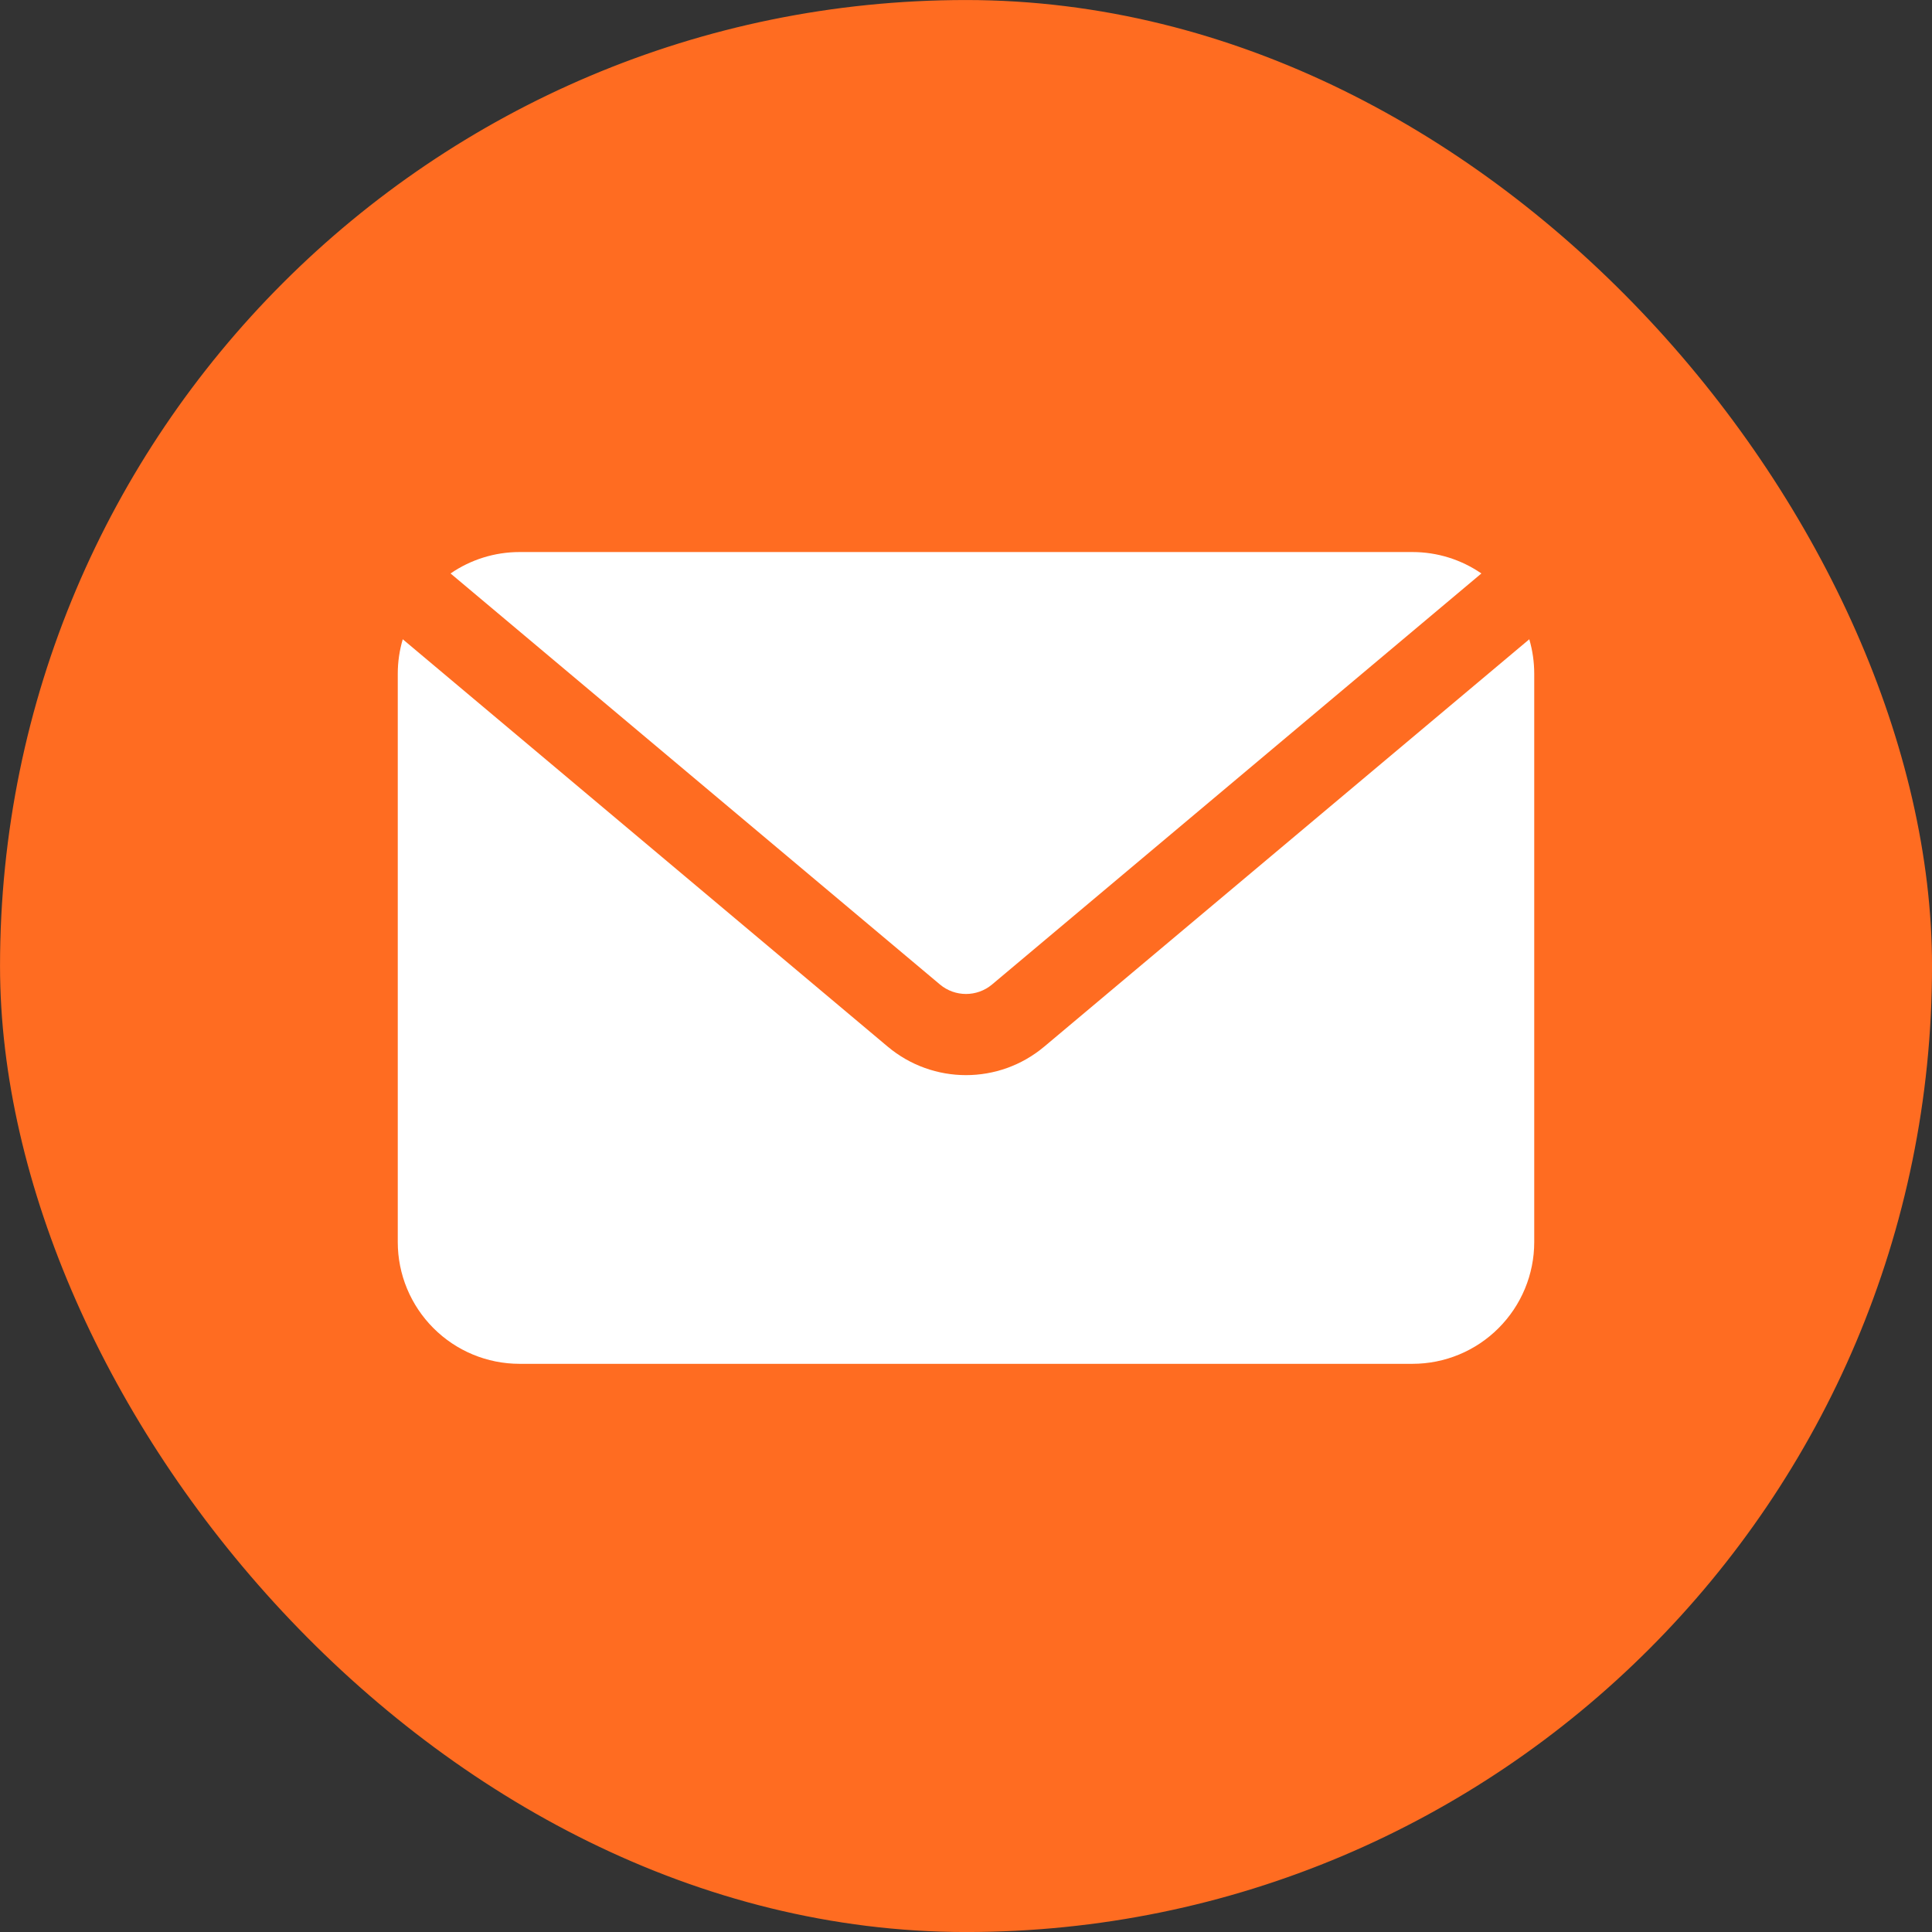
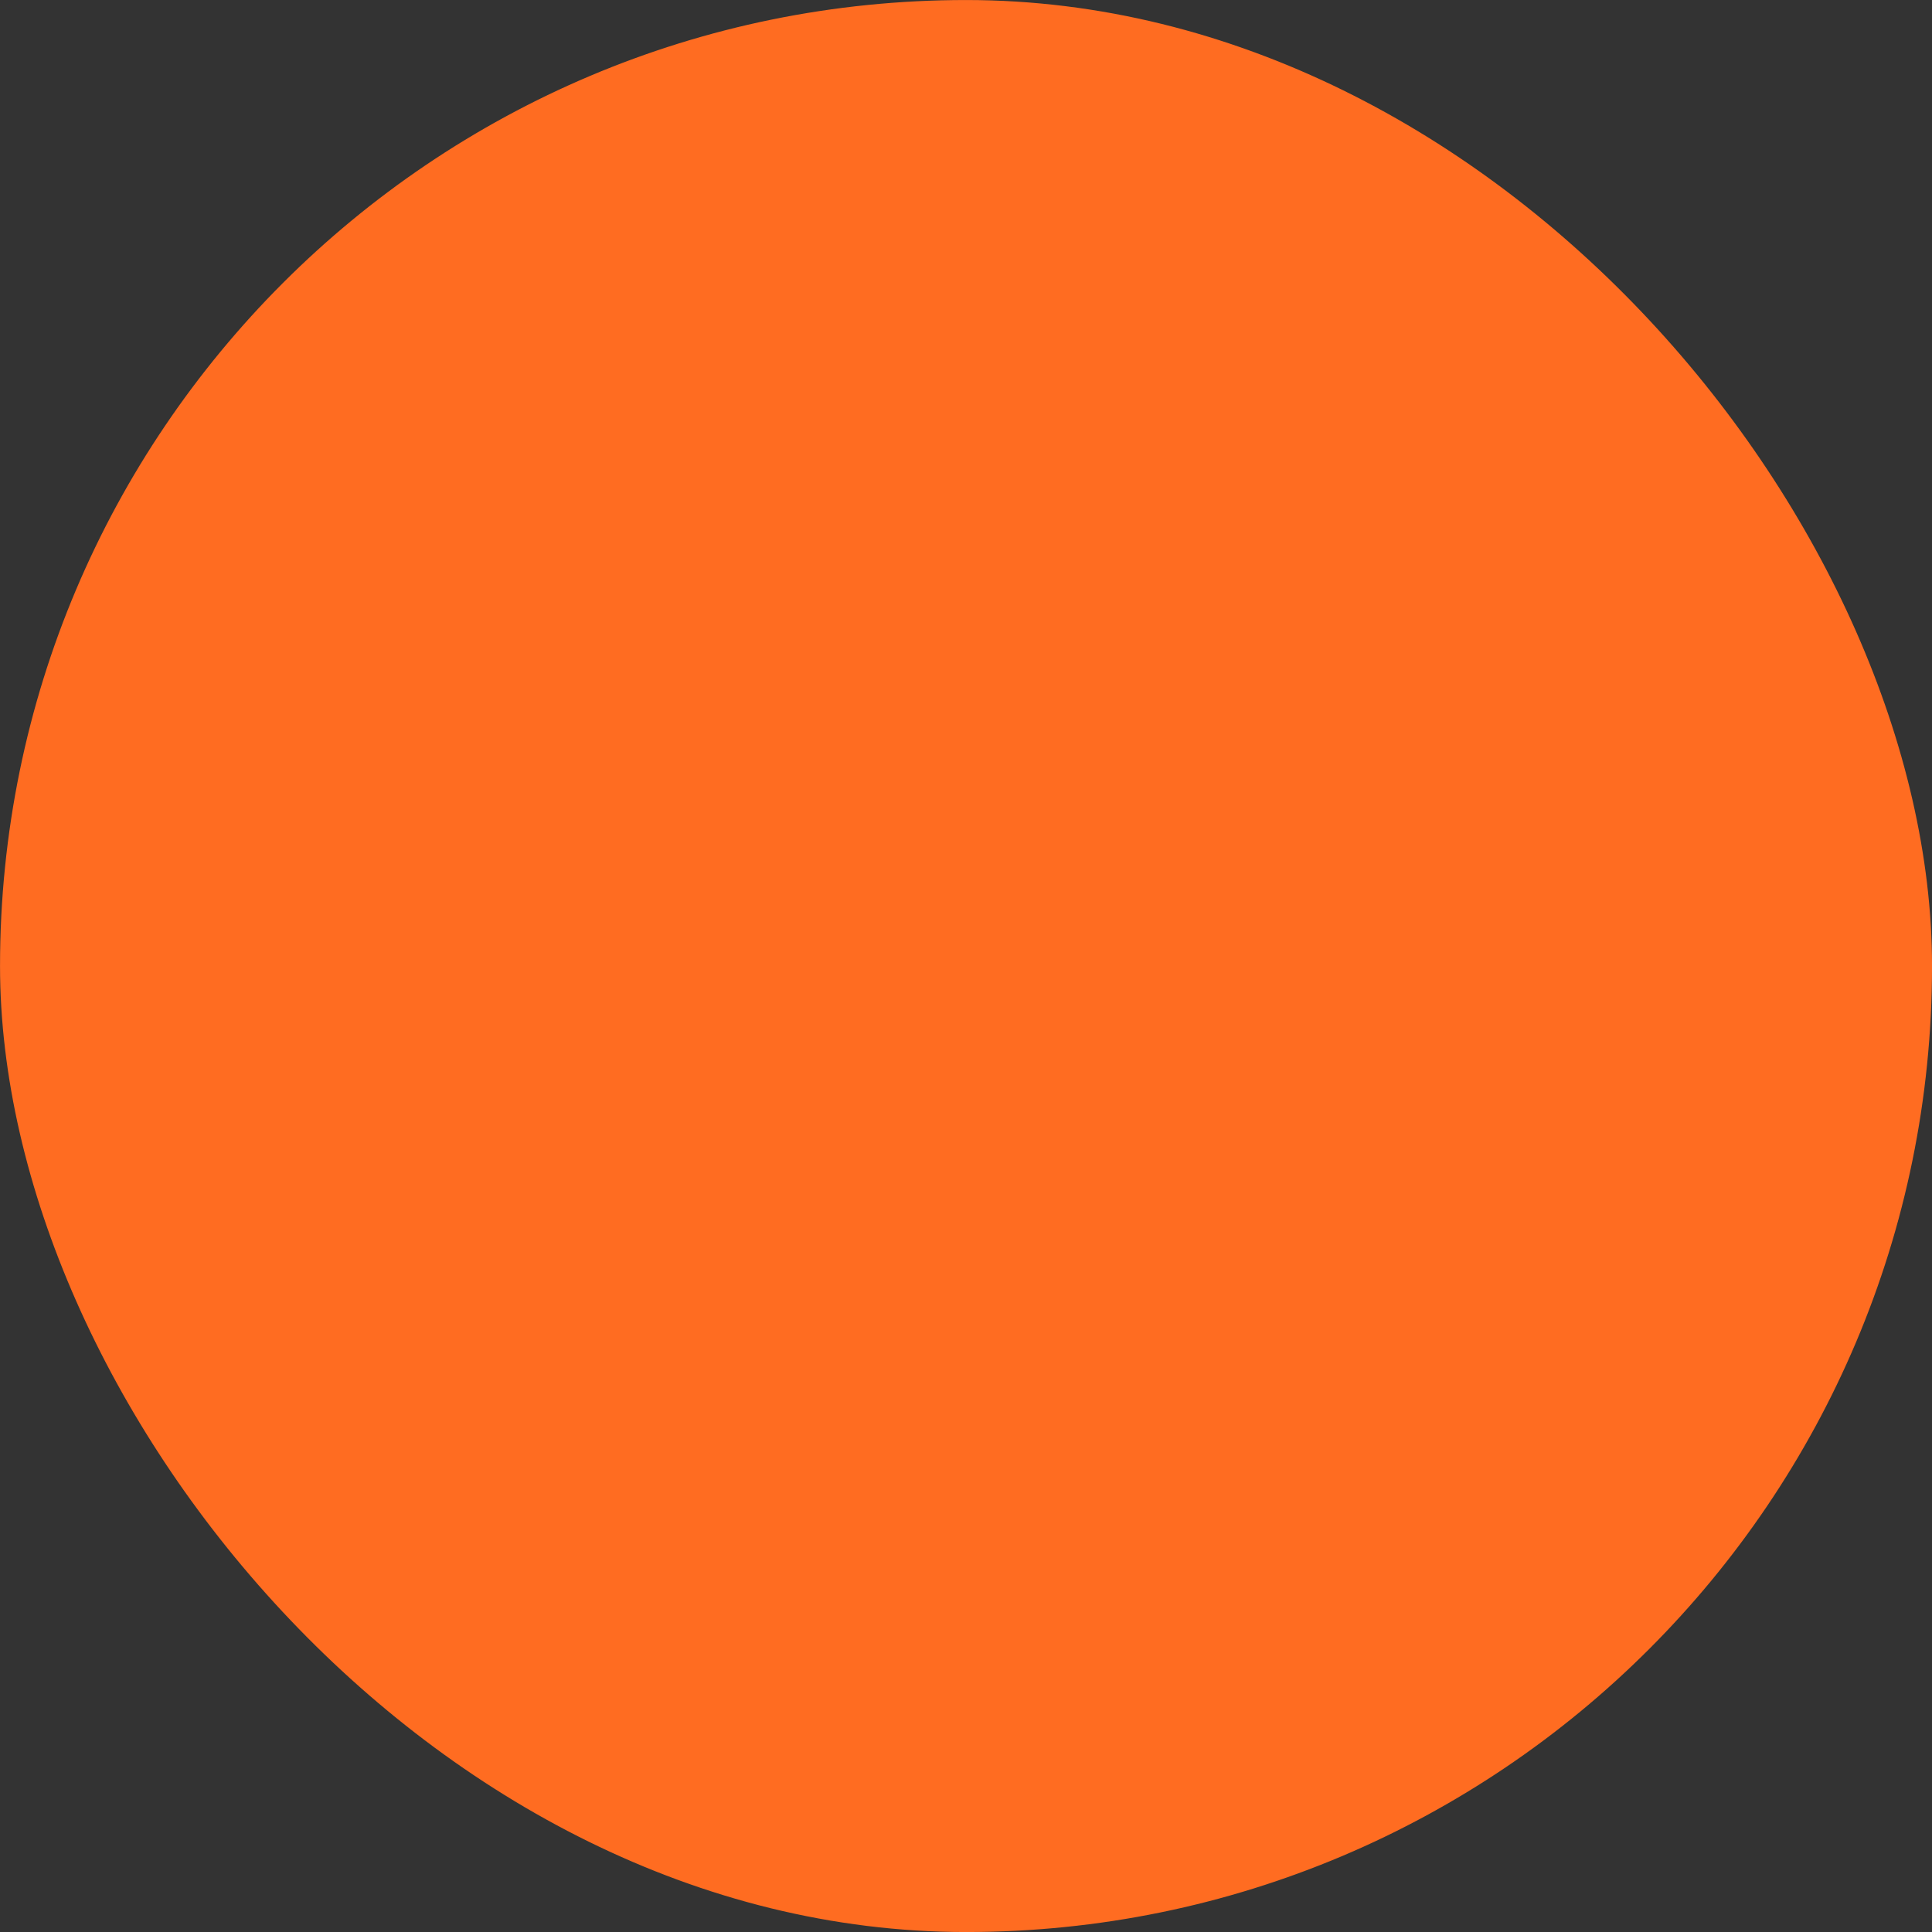
<svg xmlns="http://www.w3.org/2000/svg" width="34" height="34" viewBox="0 0 34 34" fill="none">
  <rect x="0" y="0" width="34" height="34" fill="#333333" stroke="none" />
  <rect x="0.417" y="0.417" width="33.167" height="33.167" rx="16.583" fill="#FF6C21" stroke="#FF6C21" stroke-width="0.833" />
-   <path fill-rule="evenodd" clip-rule="evenodd" d="M7.929 10.092C8.284 9.848 8.706 9.715 9.143 9.715H24.857C25.294 9.715 25.716 9.848 26.07 10.092L17.459 17.325C17.194 17.548 16.806 17.548 16.541 17.325L7.929 10.092ZM26.913 11.25C26.97 11.445 27 11.65 27 11.858V21.858C27 22.427 26.774 22.971 26.372 23.373C25.971 23.775 25.426 24.001 24.857 24.001H9.143C8.574 24.001 8.029 23.775 7.628 23.373C7.226 22.971 7 22.427 7 21.858V11.858C7 11.65 7.03 11.445 7.088 11.25L15.621 18.418C16.419 19.088 17.581 19.088 18.378 18.418L26.913 11.25Z" fill="white" />
</svg>